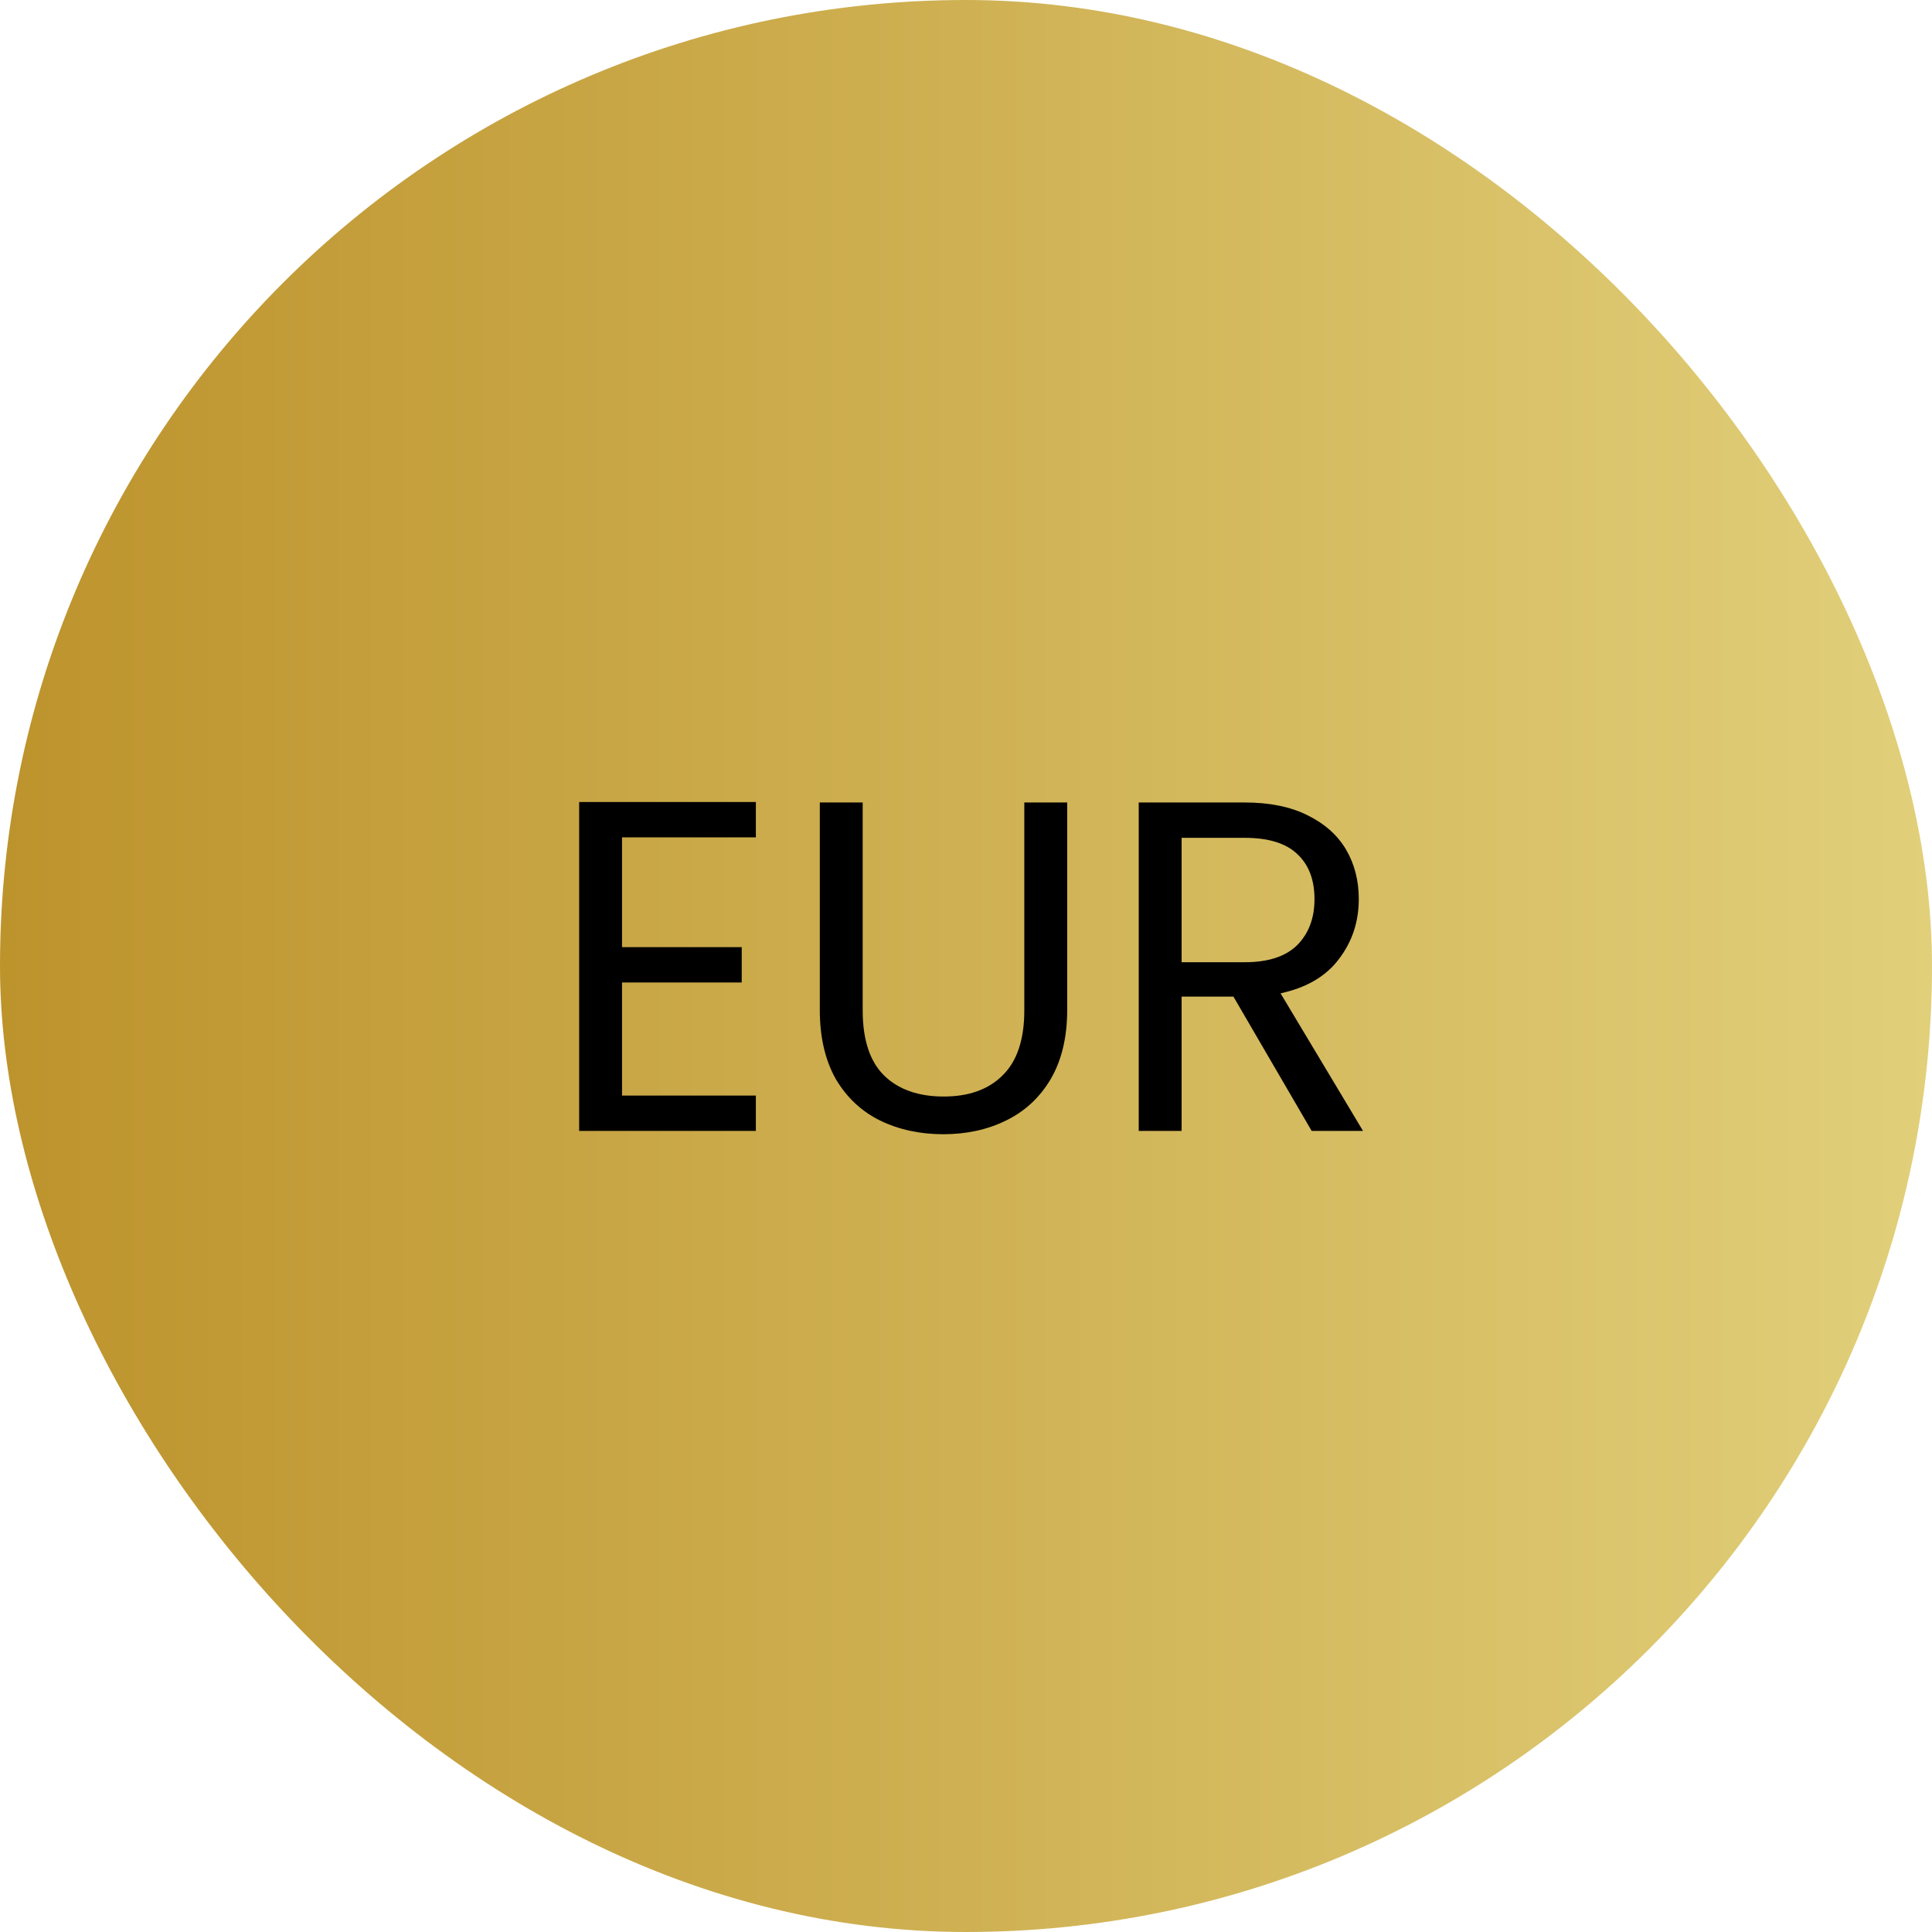
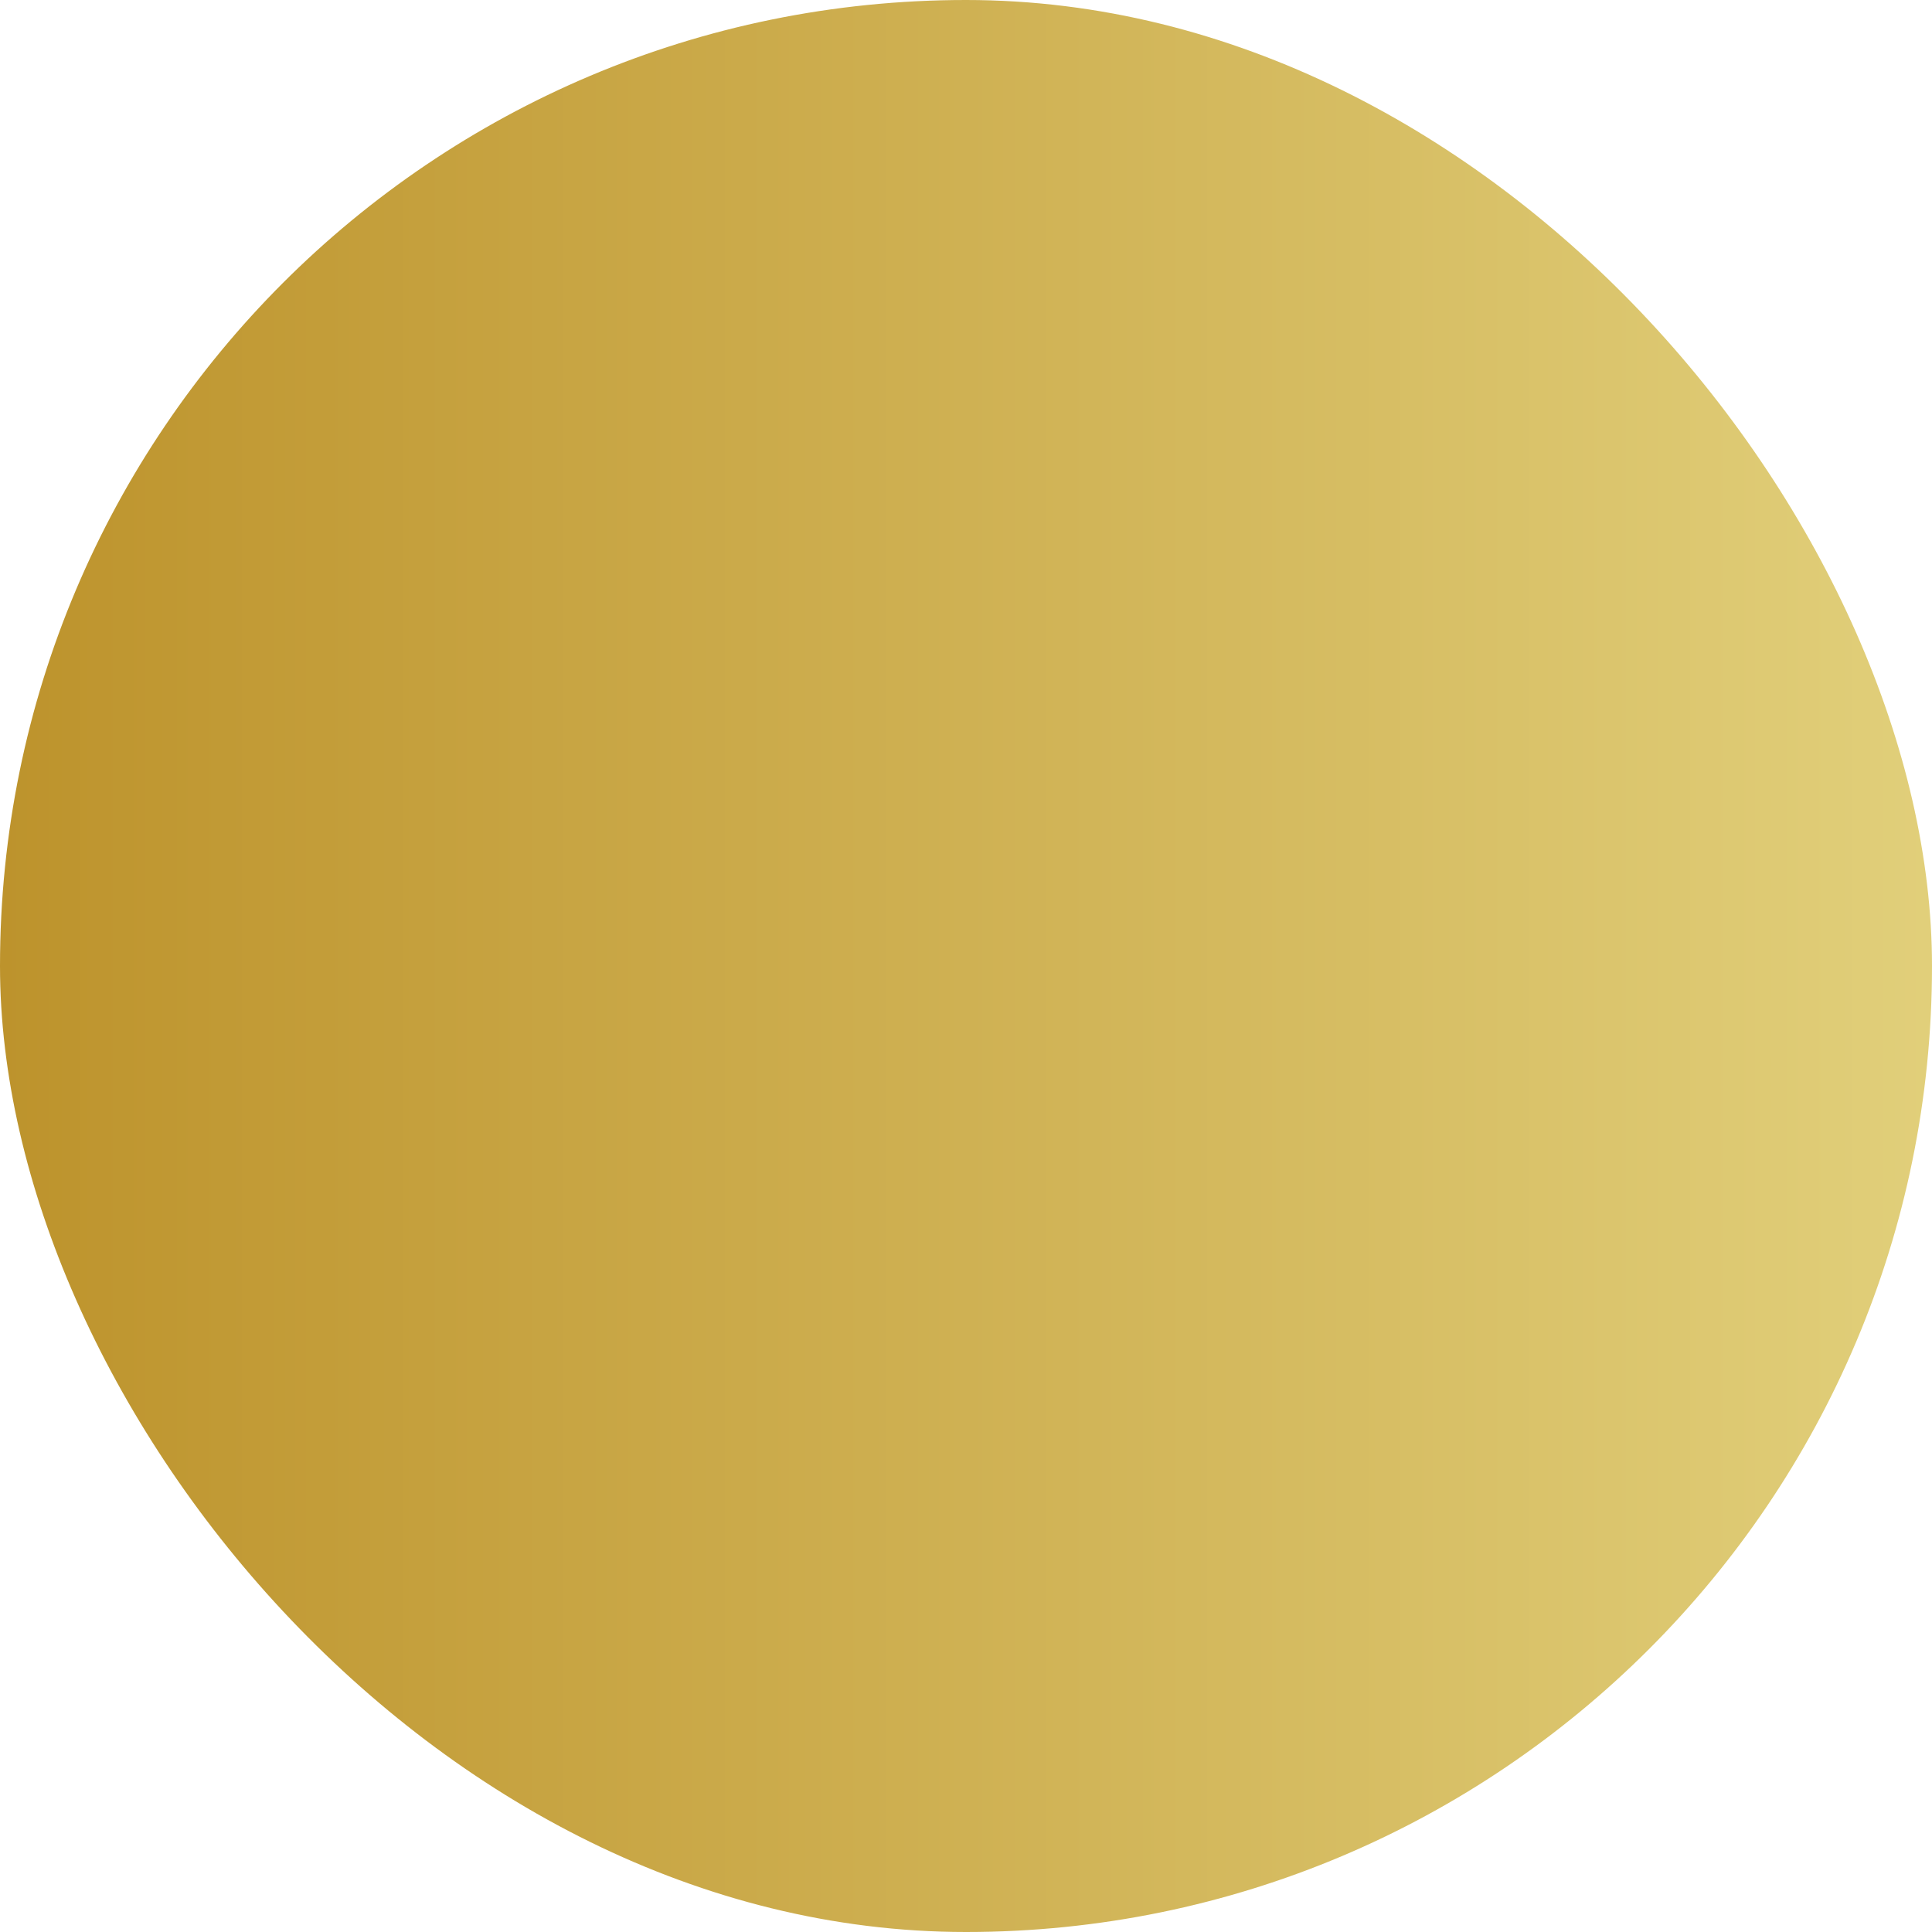
<svg xmlns="http://www.w3.org/2000/svg" width="82" height="82" viewBox="0 0 82 82" fill="none">
  <rect width="82" height="82" rx="41" fill="url(#paint0_linear_1140_9147)" />
-   <path d="M26.401 35.54V40.2H31.481V41.7H26.401V46.5H32.081V48H24.581V34.04H32.081V35.54H26.401ZM36.615 34.06V42.88C36.615 44.12 36.915 45.04 37.515 45.64C38.128 46.24 38.975 46.54 40.055 46.54C41.122 46.54 41.955 46.24 42.555 45.64C43.168 45.04 43.475 44.12 43.475 42.88V34.06H45.295V42.86C45.295 44.02 45.062 45 44.595 45.8C44.128 46.587 43.495 47.173 42.695 47.56C41.908 47.947 41.022 48.14 40.035 48.14C39.048 48.14 38.155 47.947 37.355 47.56C36.568 47.173 35.942 46.587 35.475 45.8C35.022 45 34.795 44.02 34.795 42.86V34.06H36.615ZM55.671 48L52.351 42.3H50.151V48H48.331V34.06H52.831C53.884 34.06 54.771 34.24 55.491 34.6C56.224 34.96 56.771 35.447 57.131 36.06C57.491 36.673 57.671 37.373 57.671 38.16C57.671 39.12 57.391 39.967 56.831 40.7C56.284 41.433 55.458 41.92 54.351 42.16L57.851 48H55.671ZM50.151 40.84H52.831C53.818 40.84 54.558 40.6 55.051 40.12C55.544 39.627 55.791 38.973 55.791 38.16C55.791 37.333 55.544 36.693 55.051 36.24C54.571 35.787 53.831 35.56 52.831 35.56H50.151V40.84Z" fill="black" />
  <defs>
    <linearGradient id="paint0_linear_1140_9147" x1="0" y1="41" x2="82" y2="41" gradientUnits="userSpaceOnUse">
      <stop stop-color="#BD932C" />
      <stop offset="1" stop-color="#E1CF7A" />
    </linearGradient>
  </defs>
</svg>